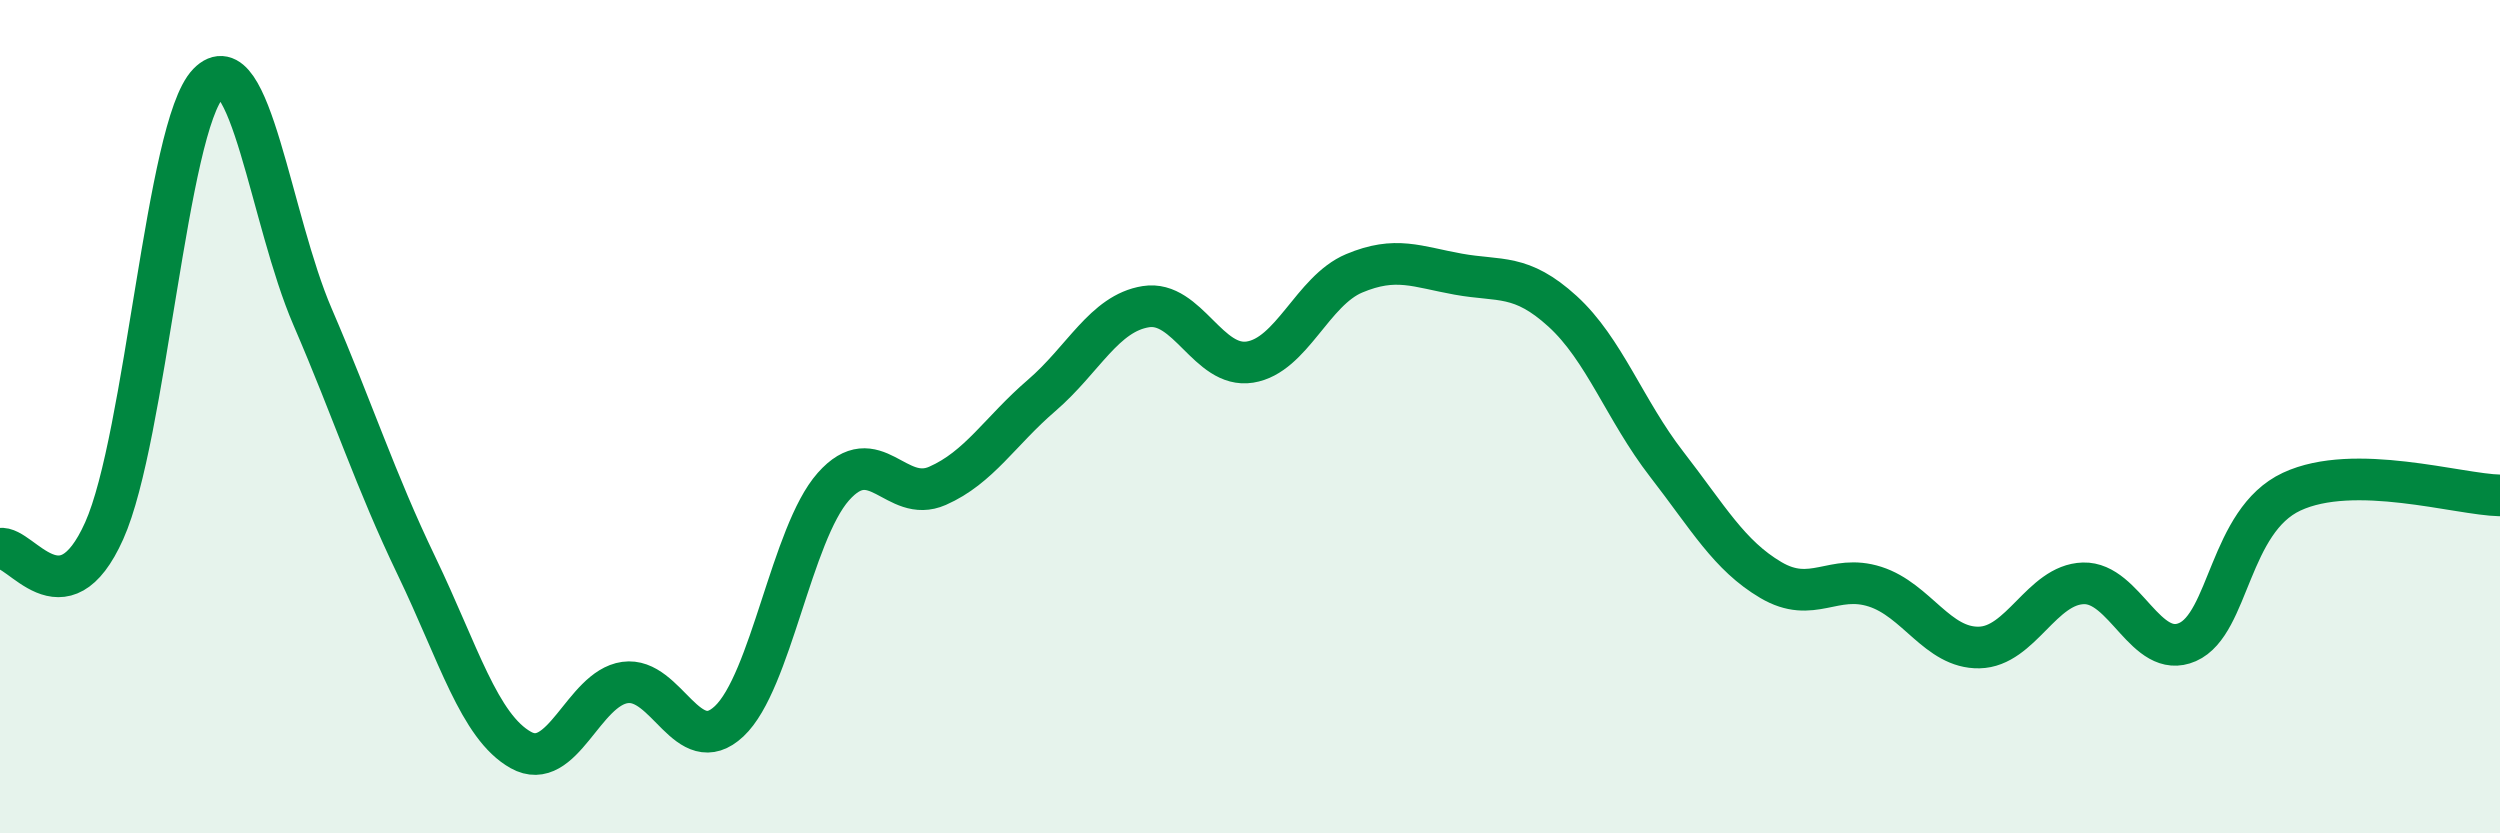
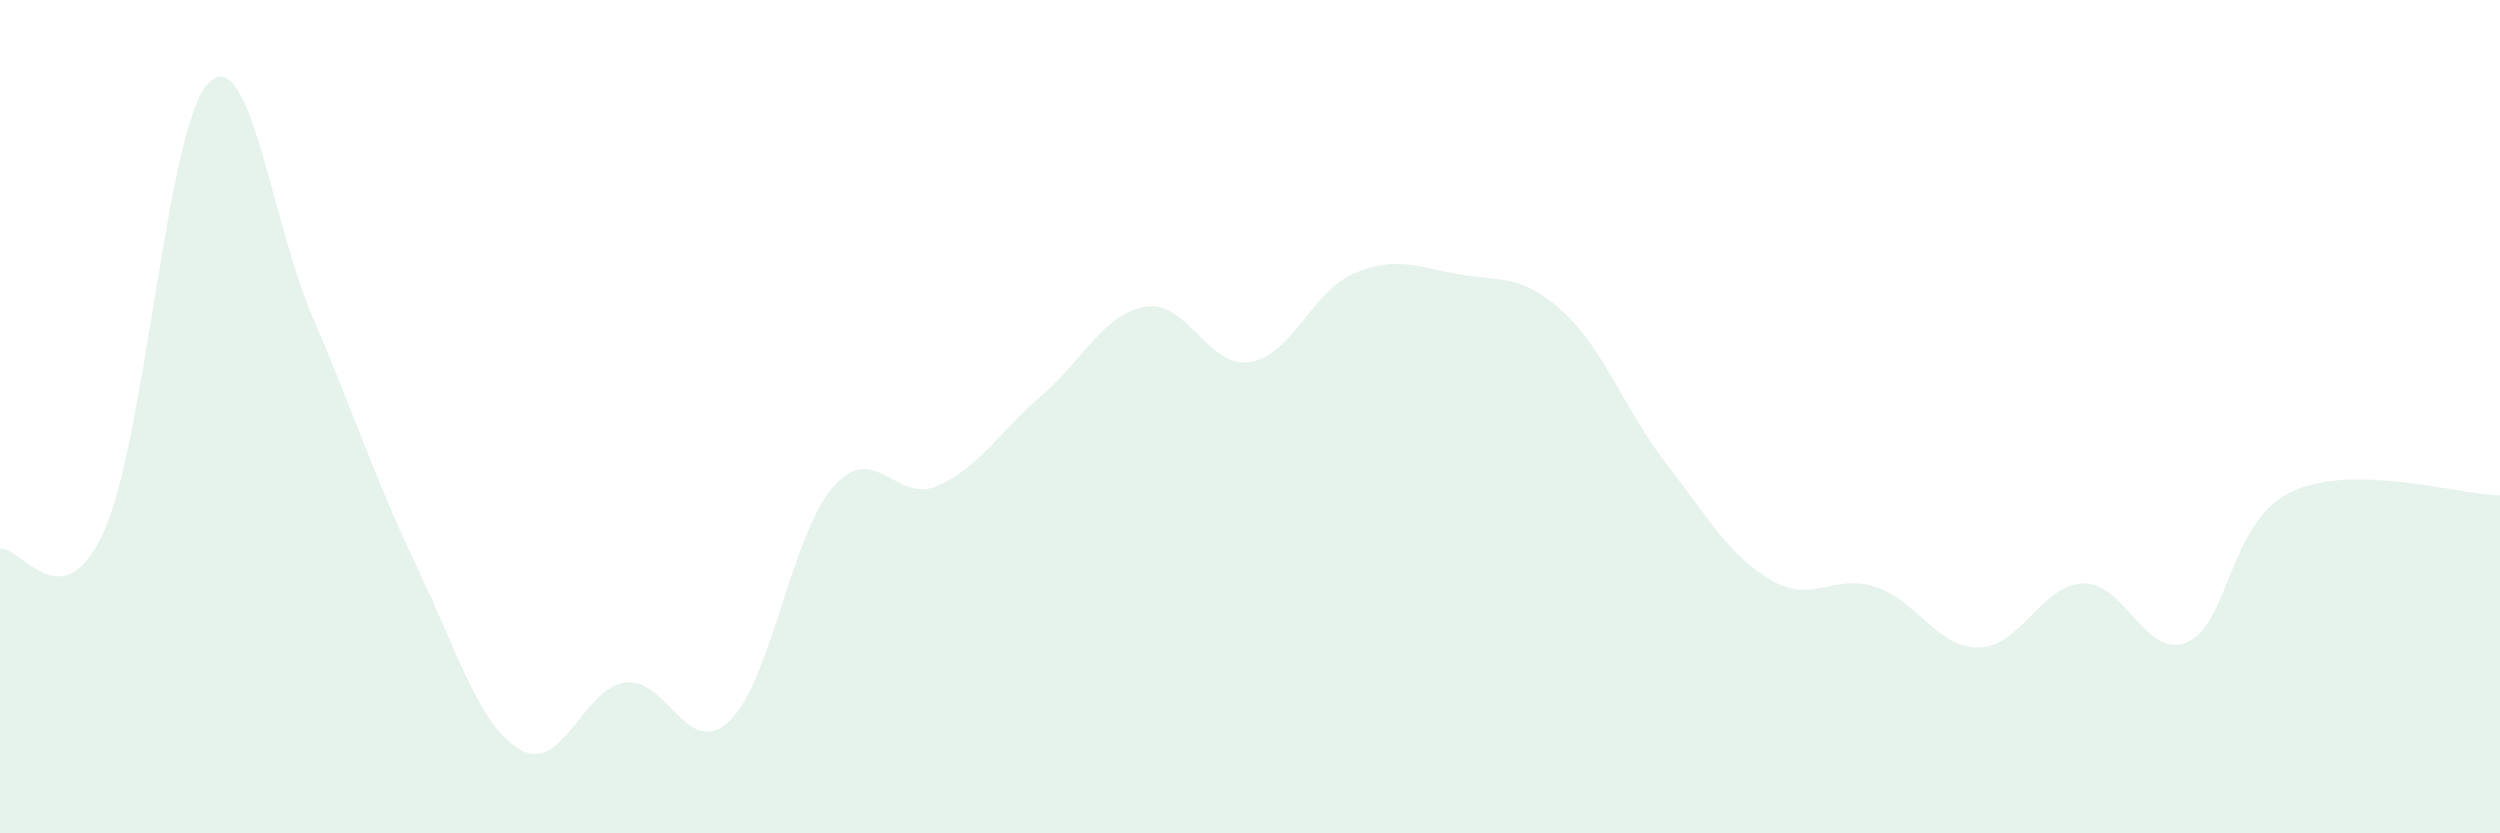
<svg xmlns="http://www.w3.org/2000/svg" width="60" height="20" viewBox="0 0 60 20">
  <path d="M 0,13.17 C 0.5,13.08 1.5,14.97 2.5,12.74 C 3.5,10.51 4,3.03 5,2 C 6,0.97 6.5,5.28 7.5,7.6 C 8.5,9.92 9,11.51 10,13.59 C 11,15.67 11.5,17.44 12.5,18 C 13.5,18.56 14,16.52 15,16.38 C 16,16.24 16.5,18.25 17.5,17.31 C 18.5,16.37 19,12.81 20,11.68 C 21,10.55 21.5,12.1 22.5,11.66 C 23.5,11.22 24,10.35 25,9.49 C 26,8.63 26.5,7.52 27.5,7.36 C 28.5,7.2 29,8.85 30,8.69 C 31,8.53 31.5,6.98 32.5,6.56 C 33.5,6.14 34,6.4 35,6.58 C 36,6.76 36.5,6.56 37.5,7.47 C 38.5,8.38 39,9.85 40,11.14 C 41,12.43 41.5,13.33 42.5,13.92 C 43.5,14.51 44,13.76 45,14.08 C 46,14.4 46.5,15.56 47.5,15.54 C 48.5,15.52 49,14.03 50,14 C 51,13.97 51.5,15.85 52.5,15.41 C 53.5,14.97 53.5,12.5 55,11.8 C 56.5,11.1 59,11.87 60,11.89L60 20L0 20Z" fill="#008740" opacity="0.1" stroke-linecap="round" stroke-linejoin="round" />
-   <path d="M 0,13.17 C 0.5,13.08 1.5,14.97 2.5,12.74 C 3.5,10.51 4,3.03 5,2 C 6,0.97 6.5,5.28 7.5,7.6 C 8.5,9.92 9,11.51 10,13.59 C 11,15.67 11.5,17.44 12.5,18 C 13.5,18.56 14,16.52 15,16.38 C 16,16.24 16.5,18.25 17.5,17.31 C 18.5,16.37 19,12.81 20,11.68 C 21,10.55 21.5,12.1 22.5,11.66 C 23.5,11.22 24,10.35 25,9.49 C 26,8.63 26.5,7.52 27.5,7.36 C 28.5,7.2 29,8.85 30,8.69 C 31,8.53 31.5,6.98 32.5,6.56 C 33.5,6.14 34,6.4 35,6.58 C 36,6.76 36.5,6.56 37.5,7.47 C 38.5,8.38 39,9.85 40,11.14 C 41,12.43 41.5,13.33 42.5,13.92 C 43.5,14.51 44,13.76 45,14.08 C 46,14.4 46.5,15.56 47.5,15.54 C 48.5,15.52 49,14.03 50,14 C 51,13.97 51.5,15.85 52.5,15.41 C 53.5,14.97 53.5,12.5 55,11.8 C 56.5,11.1 59,11.87 60,11.89" stroke="#008740" stroke-width="1" fill="none" stroke-linecap="round" stroke-linejoin="round" />
</svg>